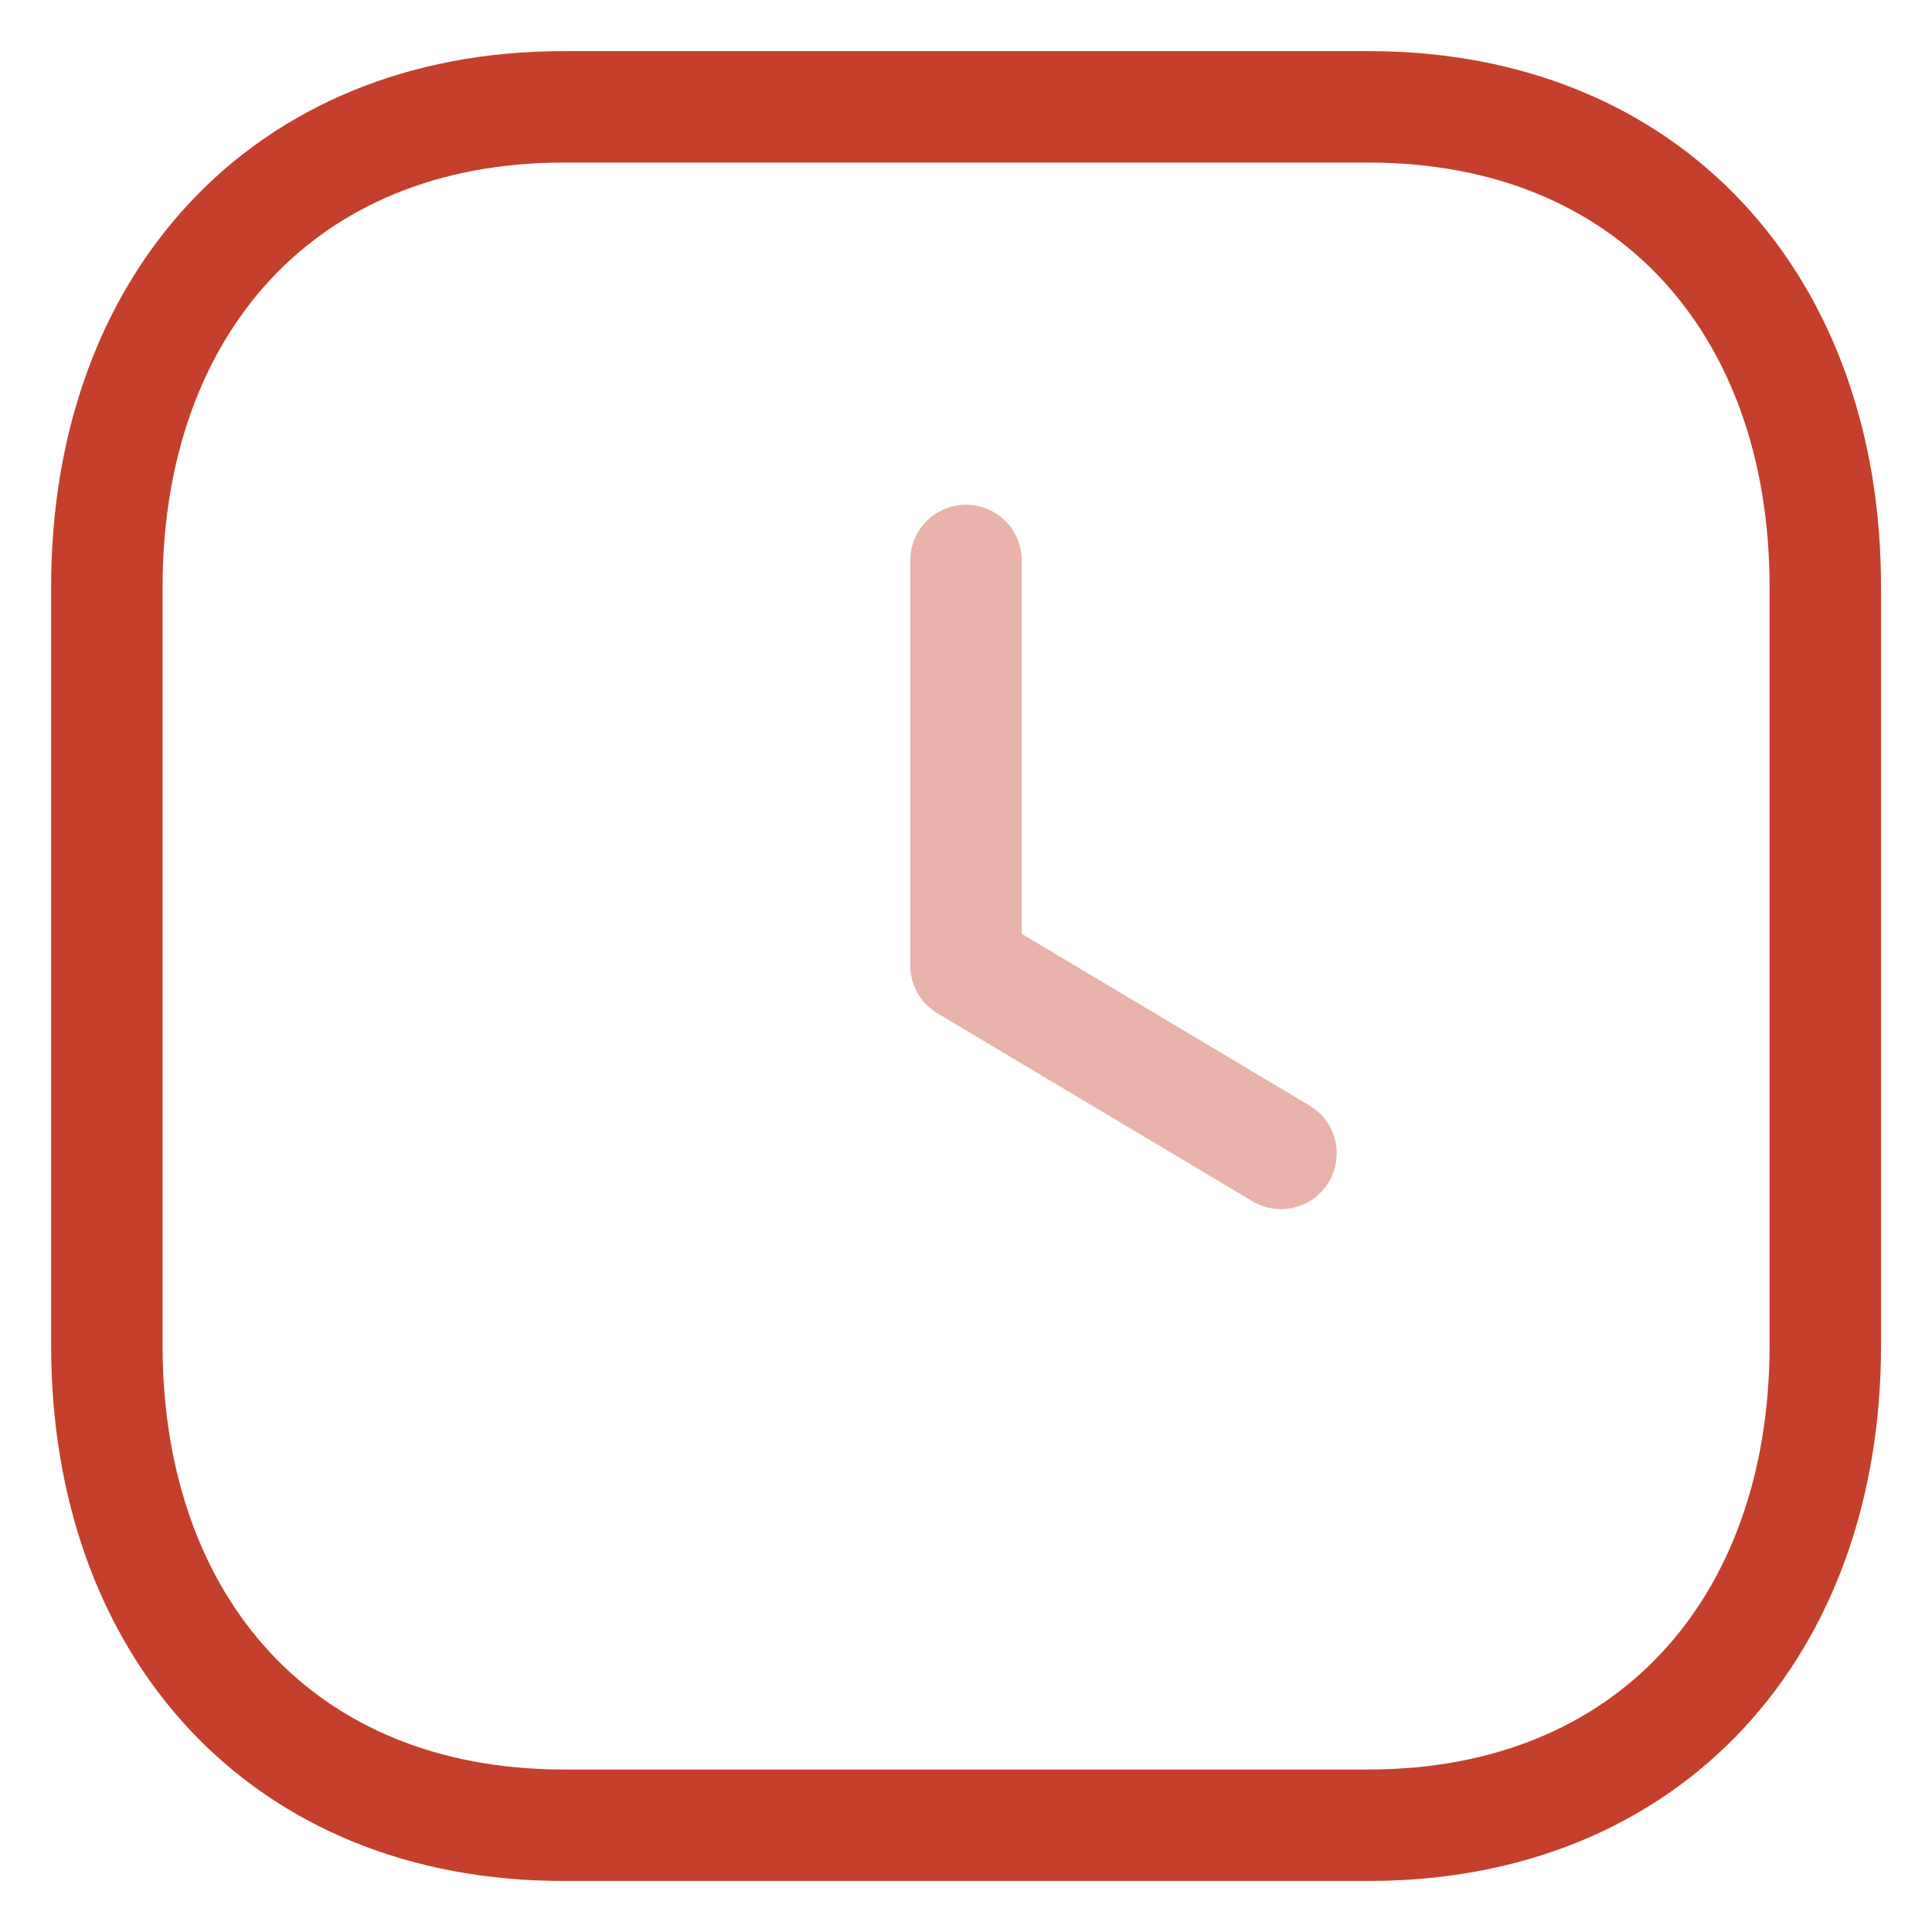
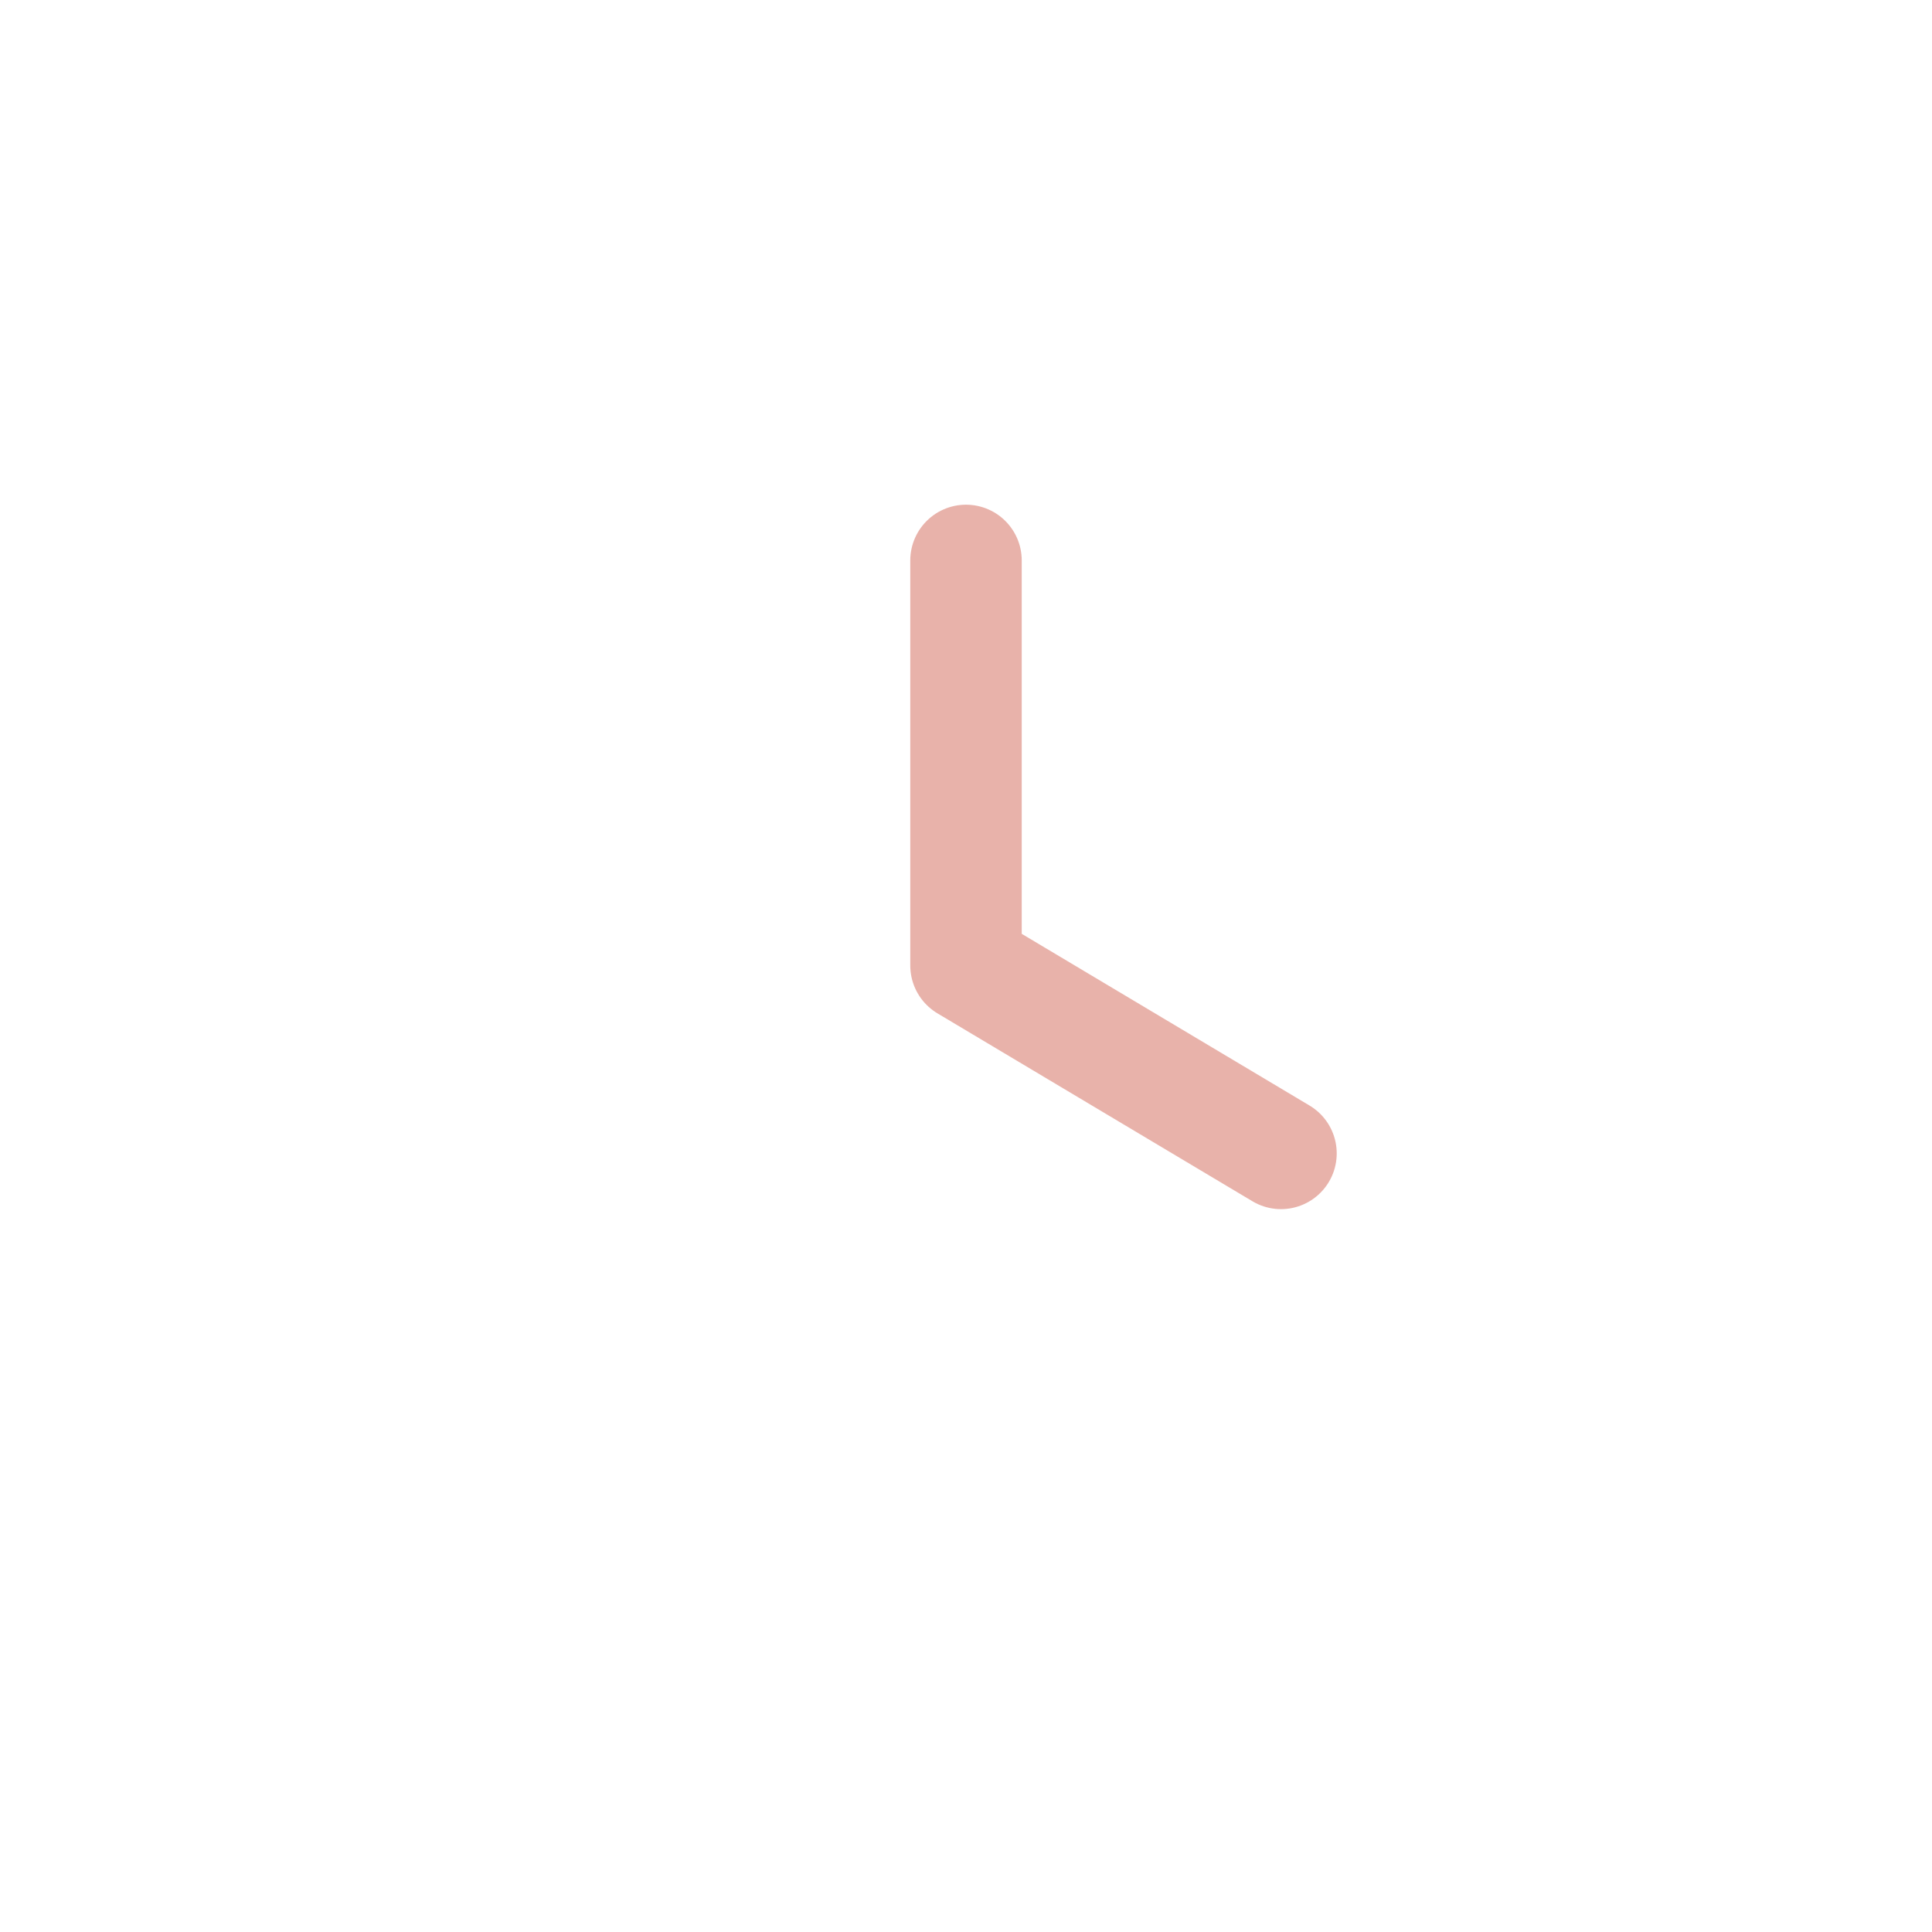
<svg xmlns="http://www.w3.org/2000/svg" width="26" height="26" viewBox="0 0 26 26" fill="none">
-   <path fill-rule="evenodd" clip-rule="evenodd" d="M18.419 1.438H7.582C3.806 1.438 1.438 4.111 1.438 7.895V18.105C1.438 21.889 3.793 24.563 7.582 24.563H18.417C22.206 24.563 24.564 21.889 24.564 18.105V7.895C24.564 4.111 22.206 1.438 18.419 1.438Z" stroke="#C5402C" stroke-width="1.5" stroke-linecap="round" stroke-linejoin="round" />
  <path opacity="0.4" d="M17.239 15.522L13 12.993V7.542" stroke="#C5402C" stroke-width="1.5" stroke-linecap="round" stroke-linejoin="round" />
</svg>